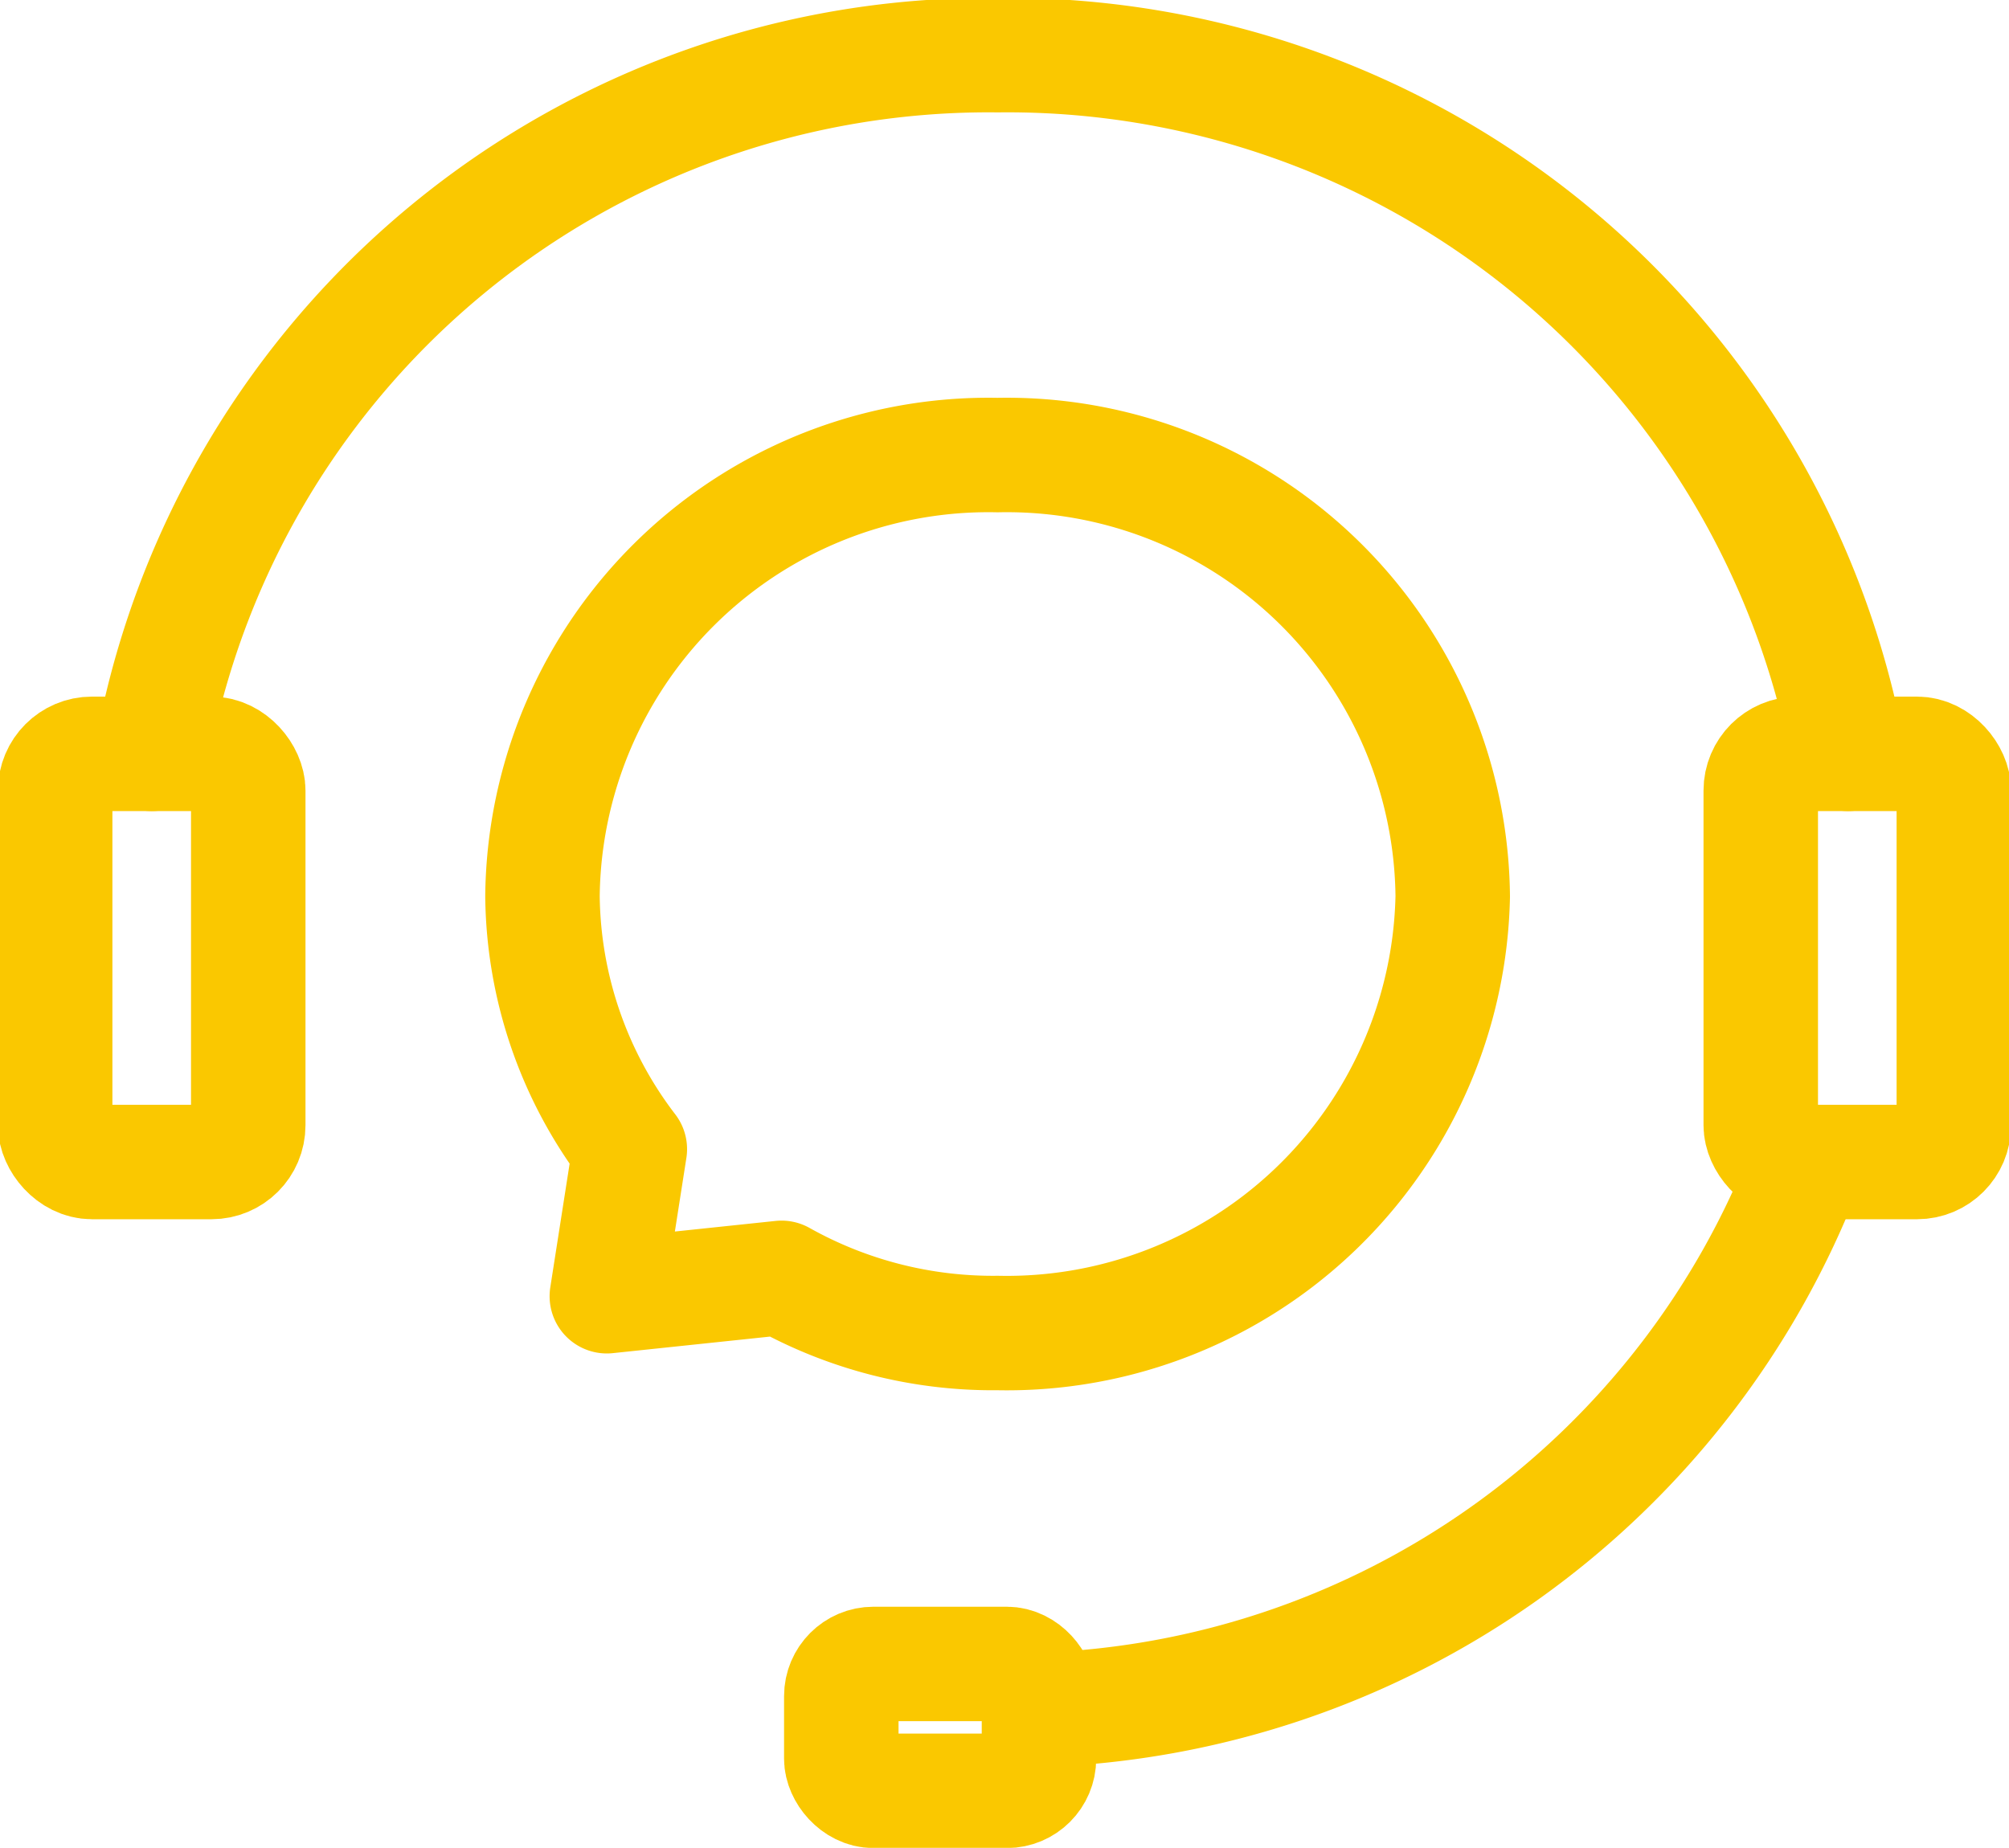
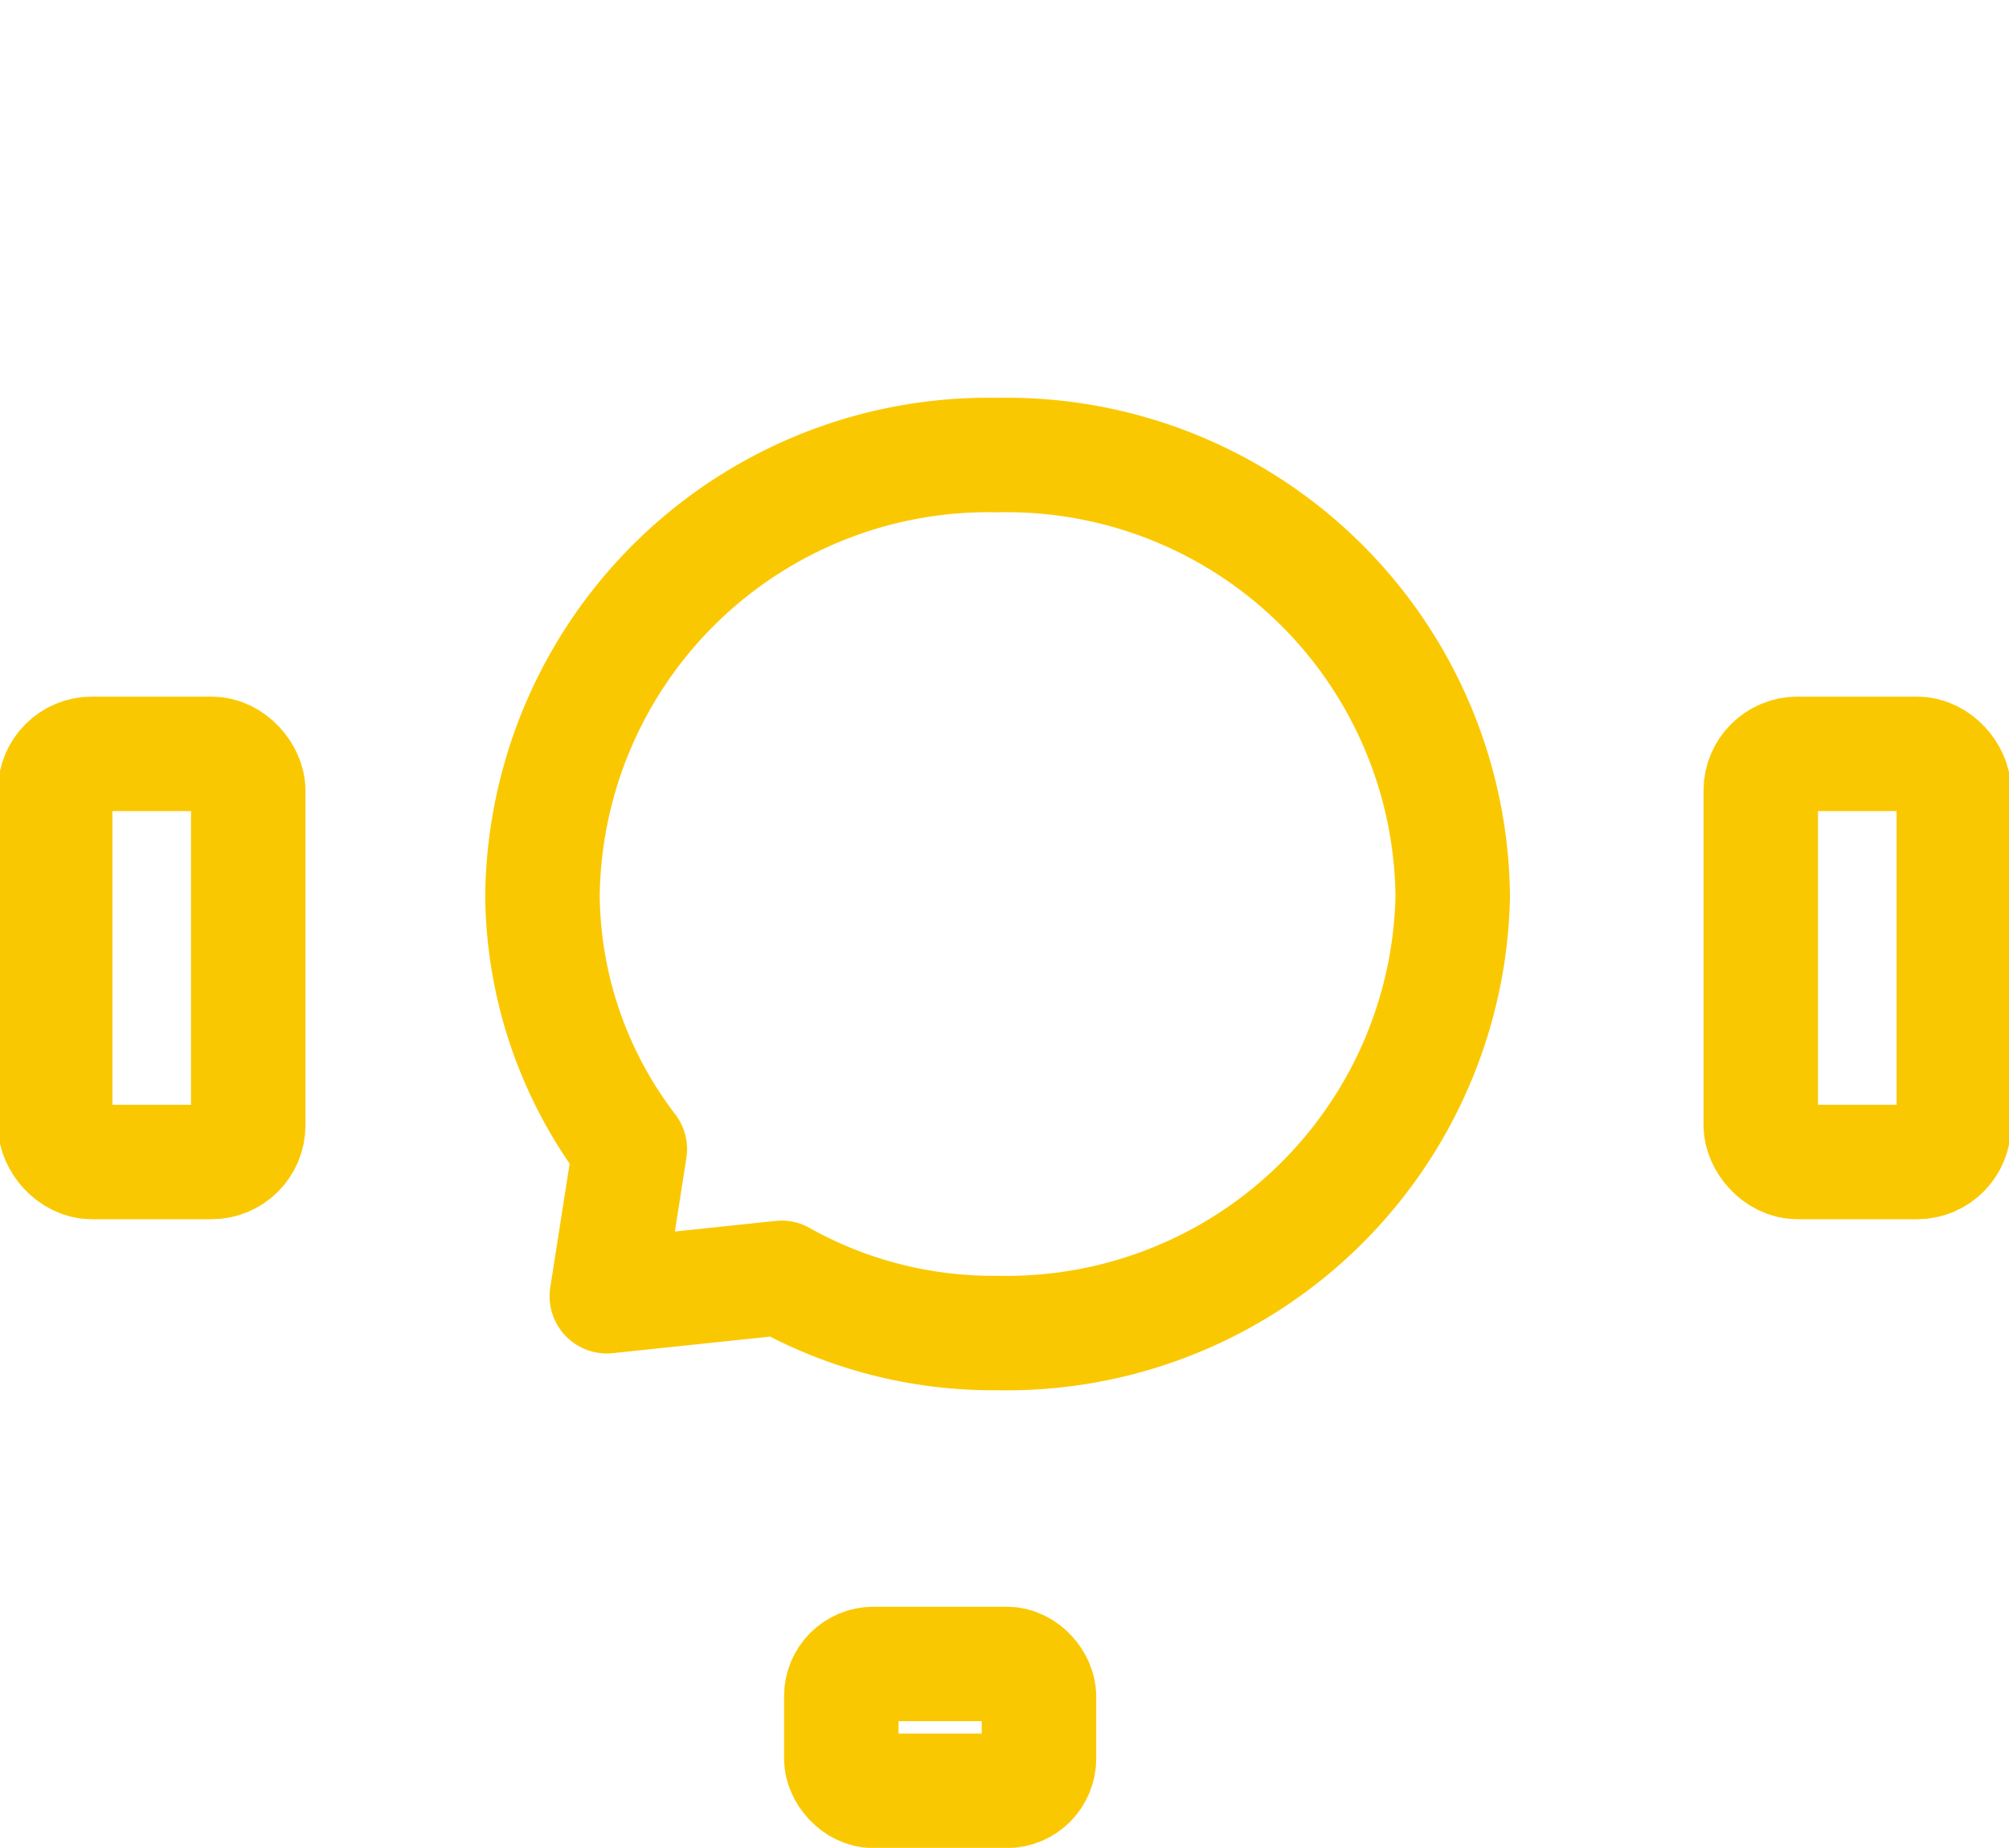
<svg xmlns="http://www.w3.org/2000/svg" viewBox="0 0 43.7 40.2">
  <defs>
    <style>.cls-1{fill:none;stroke:#fac800;stroke-linecap:round;stroke-linejoin:round;stroke-width:2.49px;}</style>
  </defs>
  <g id="レイヤー_2" data-name="レイヤー 2">
    <g id="レイヤー_1-2" data-name="レイヤー 1">
      <path class="cls-1" d="M13.2,28.2l3.8-.4h0a9.4,9.4,0,0,0,4.7,1.2,9.7,9.7,0,0,0,9.9-9.5,9.7,9.7,0,0,0-9.9-9.6,9.7,9.7,0,0,0-9.9,9.6A9.2,9.2,0,0,0,13.7,25Z" />
-       <path class="cls-1" d="M3.3,16.4A18.5,18.5,0,0,1,21.7,1.2,18.6,18.6,0,0,1,40.2,16.4" />
-       <path class="cls-1" d="M22.6,37.2A18.5,18.5,0,0,0,39.3,25.3" />
      <rect class="cls-1" x="1.2" y="16.4" width="4.2" height="8.88" rx="0.8" />
      <rect class="cls-1" x="38.3" y="16.4" width="4.2" height="8.88" rx="0.8" />
      <rect class="cls-1" x="18.3" y="36.2" width="4.3" height="2.76" rx="0.7" />
    </g>
  </g>
</svg>